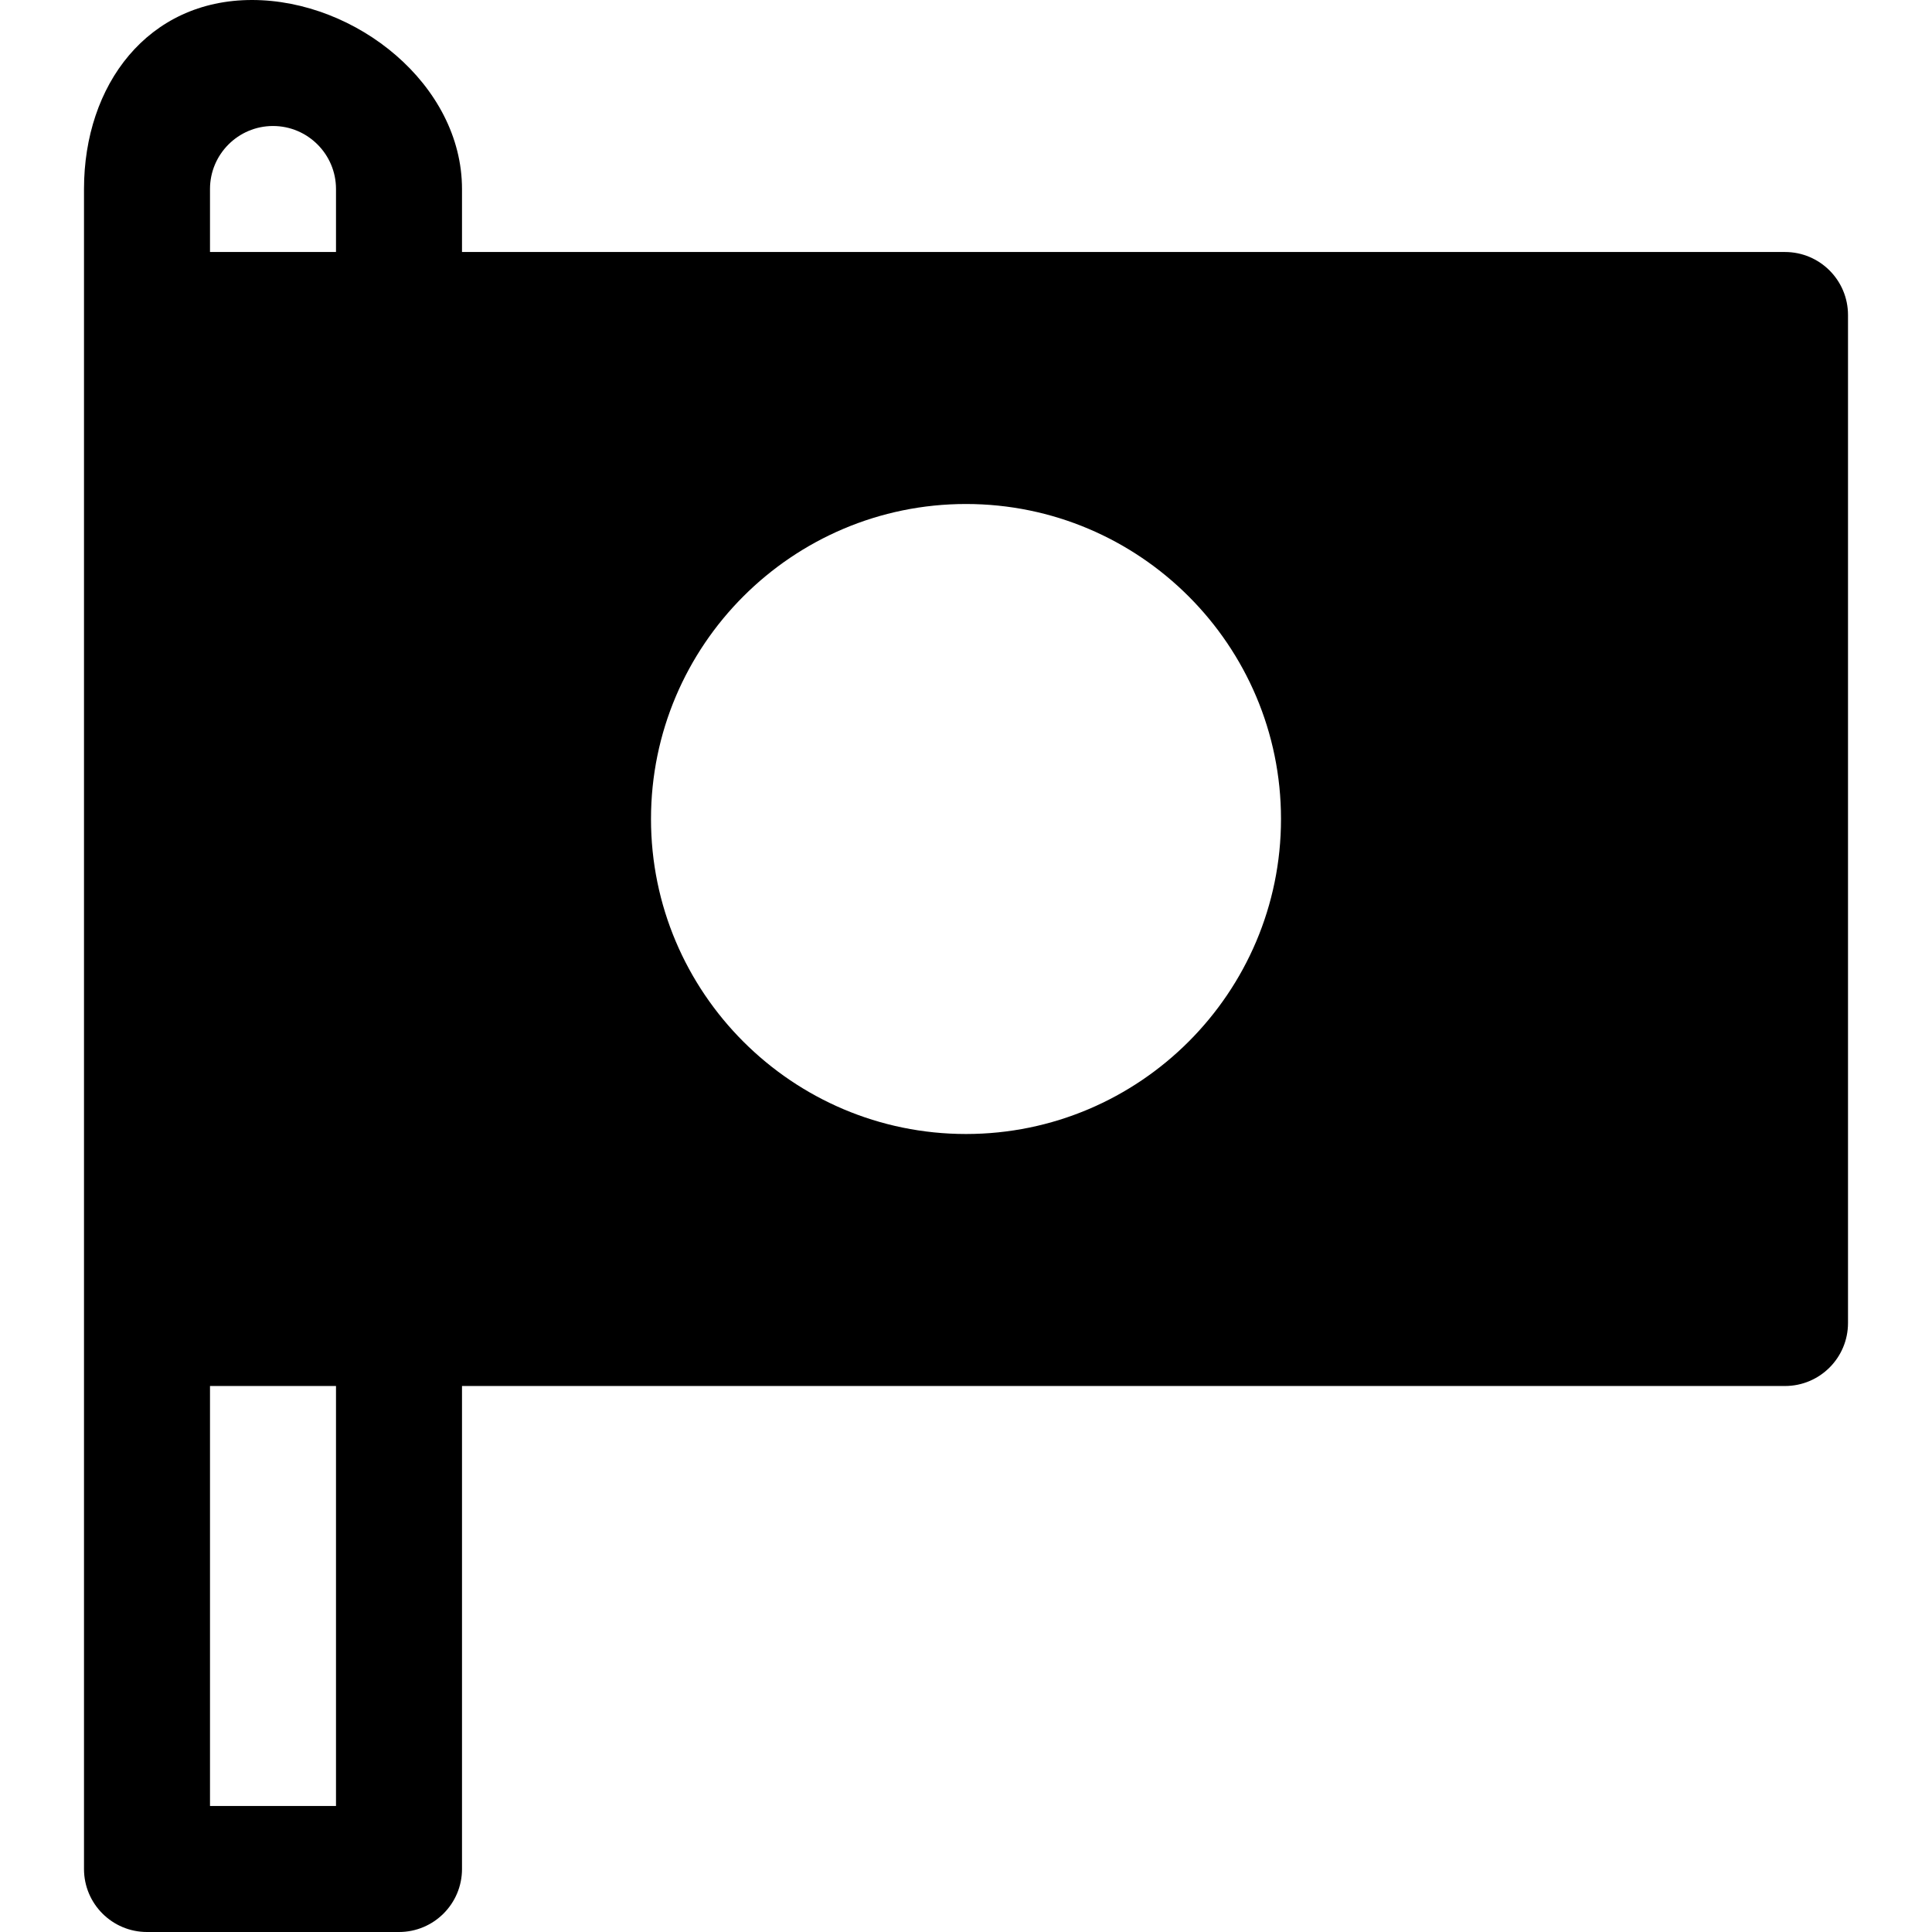
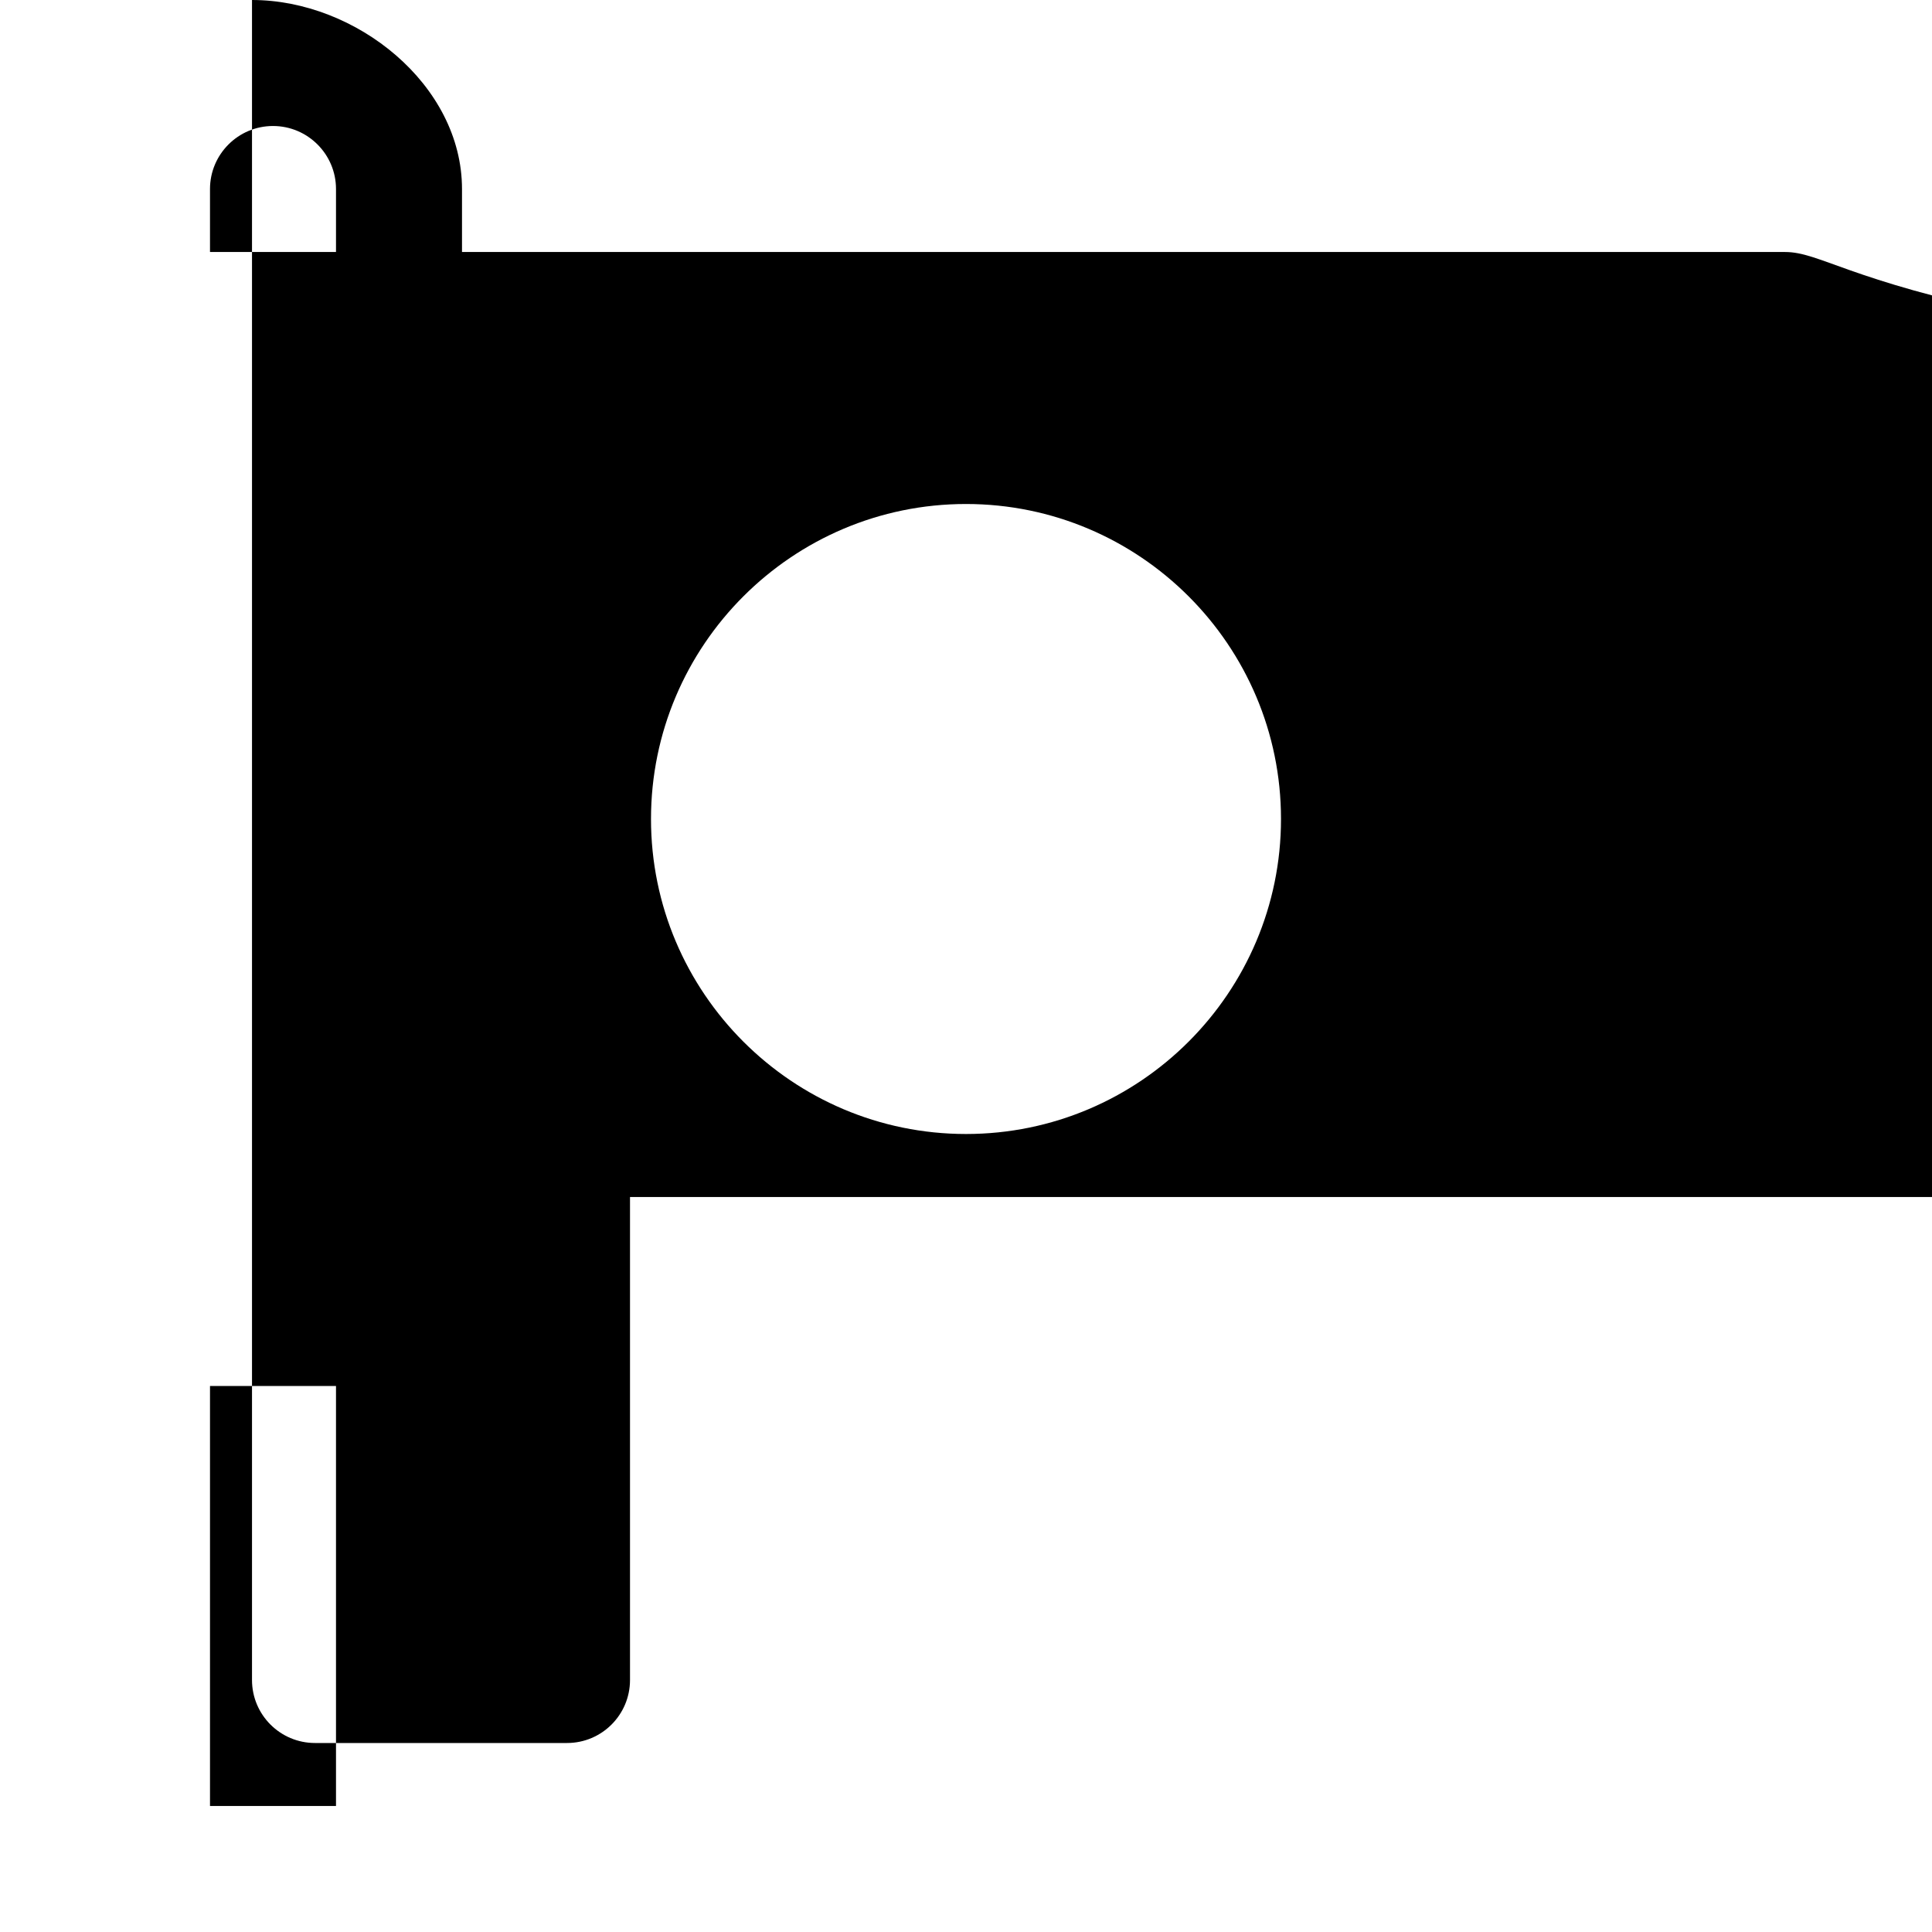
<svg xmlns="http://www.w3.org/2000/svg" fill="#000000" height="800px" width="800px" version="1.1" id="Layer_1" viewBox="0 0 512 512" xml:space="preserve">
  <g>
    <g>
-       <path d="M473.043,66.783H122.435V50.087C122.435,22.468,94.402,0,66.783,0C39.164,0,22.261,22.468,22.261,50.087    c0,199.775,0,260.324,0,445.217c0,9.223,7.479,16.696,16.696,16.696h66.783c9.217,0,16.696-7.473,16.696-16.696v-128h350.609    c9.217,0,16.696-7.473,16.696-16.696V83.478C489.739,74.256,482.261,66.783,473.043,66.783z M89.043,478.609H55.652V367.304    h33.391V478.609z M89.043,66.783H55.652V50.087c0-9.206,7.49-16.696,16.696-16.696s16.696,7.49,16.696,16.696V66.783z     M256,300.522c-46.032,0-83.478-37.446-83.478-83.478c0-46.032,37.446-83.478,83.478-83.478s83.478,37.446,83.478,83.478    C339.478,263.076,302.032,300.522,256,300.522z" />
+       <path d="M473.043,66.783H122.435V50.087C122.435,22.468,94.402,0,66.783,0c0,199.775,0,260.324,0,445.217c0,9.223,7.479,16.696,16.696,16.696h66.783c9.217,0,16.696-7.473,16.696-16.696v-128h350.609    c9.217,0,16.696-7.473,16.696-16.696V83.478C489.739,74.256,482.261,66.783,473.043,66.783z M89.043,478.609H55.652V367.304    h33.391V478.609z M89.043,66.783H55.652V50.087c0-9.206,7.49-16.696,16.696-16.696s16.696,7.49,16.696,16.696V66.783z     M256,300.522c-46.032,0-83.478-37.446-83.478-83.478c0-46.032,37.446-83.478,83.478-83.478s83.478,37.446,83.478,83.478    C339.478,263.076,302.032,300.522,256,300.522z" />
    </g>
  </g>
</svg>